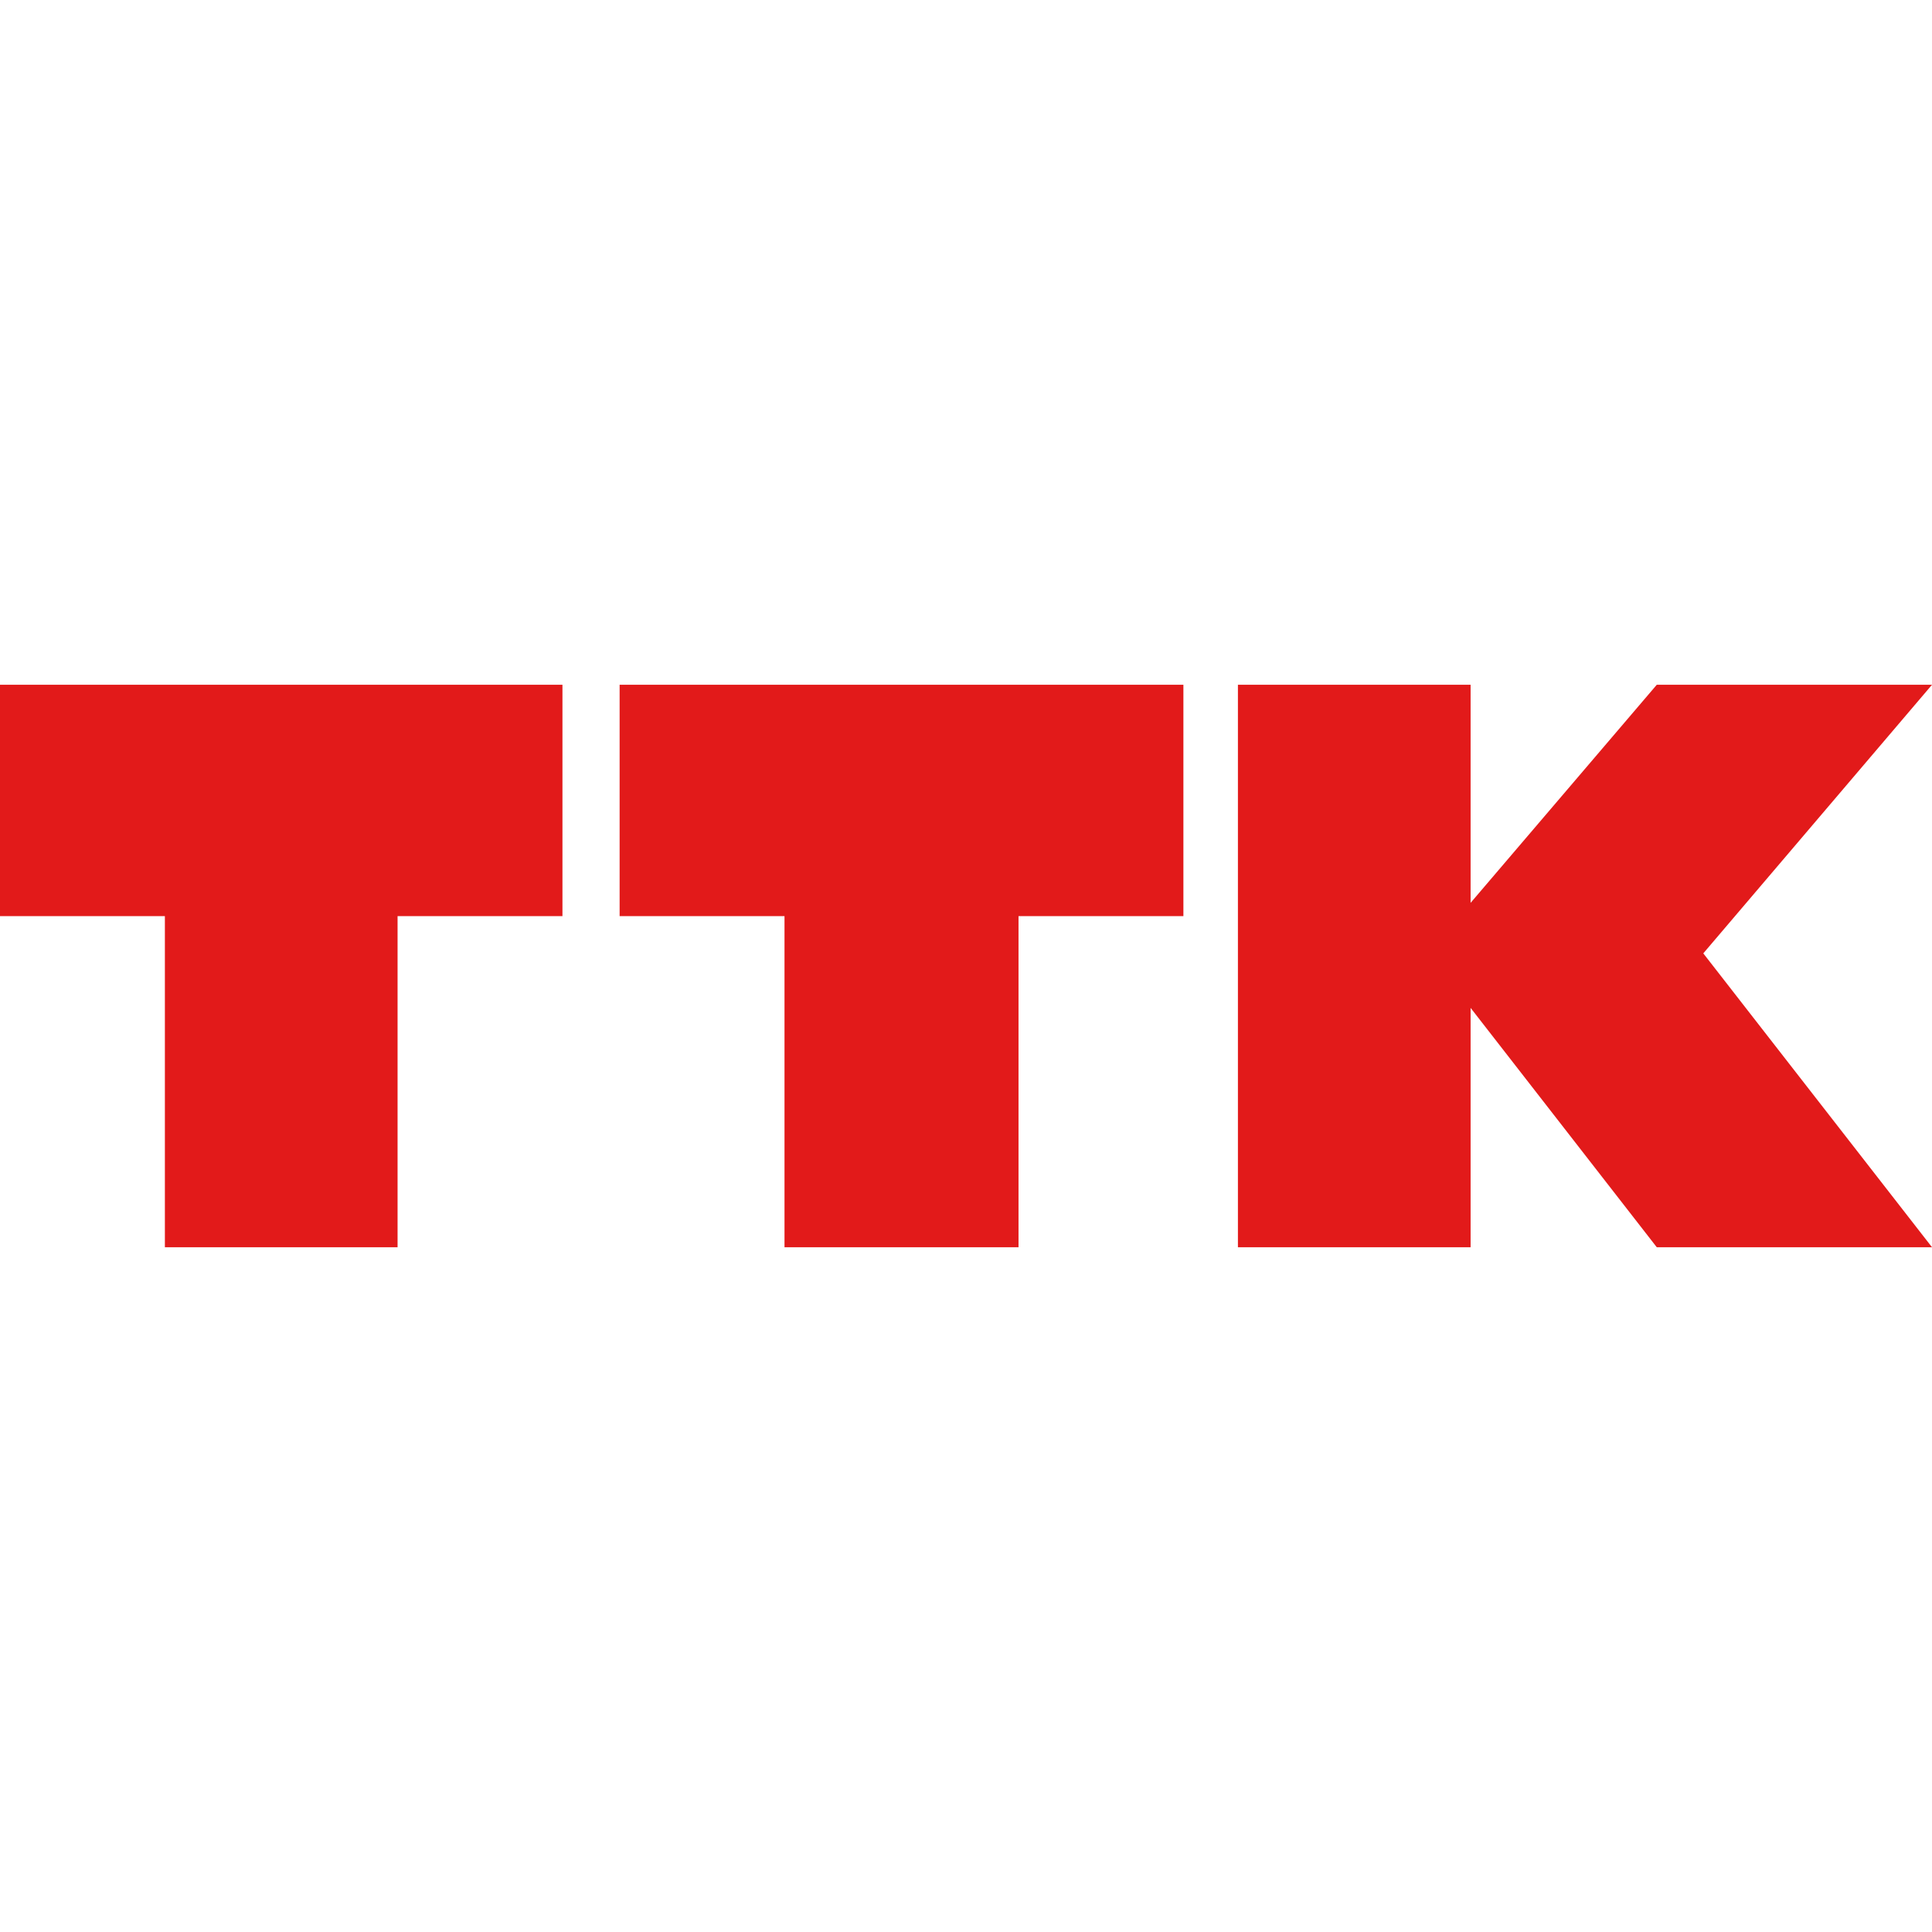
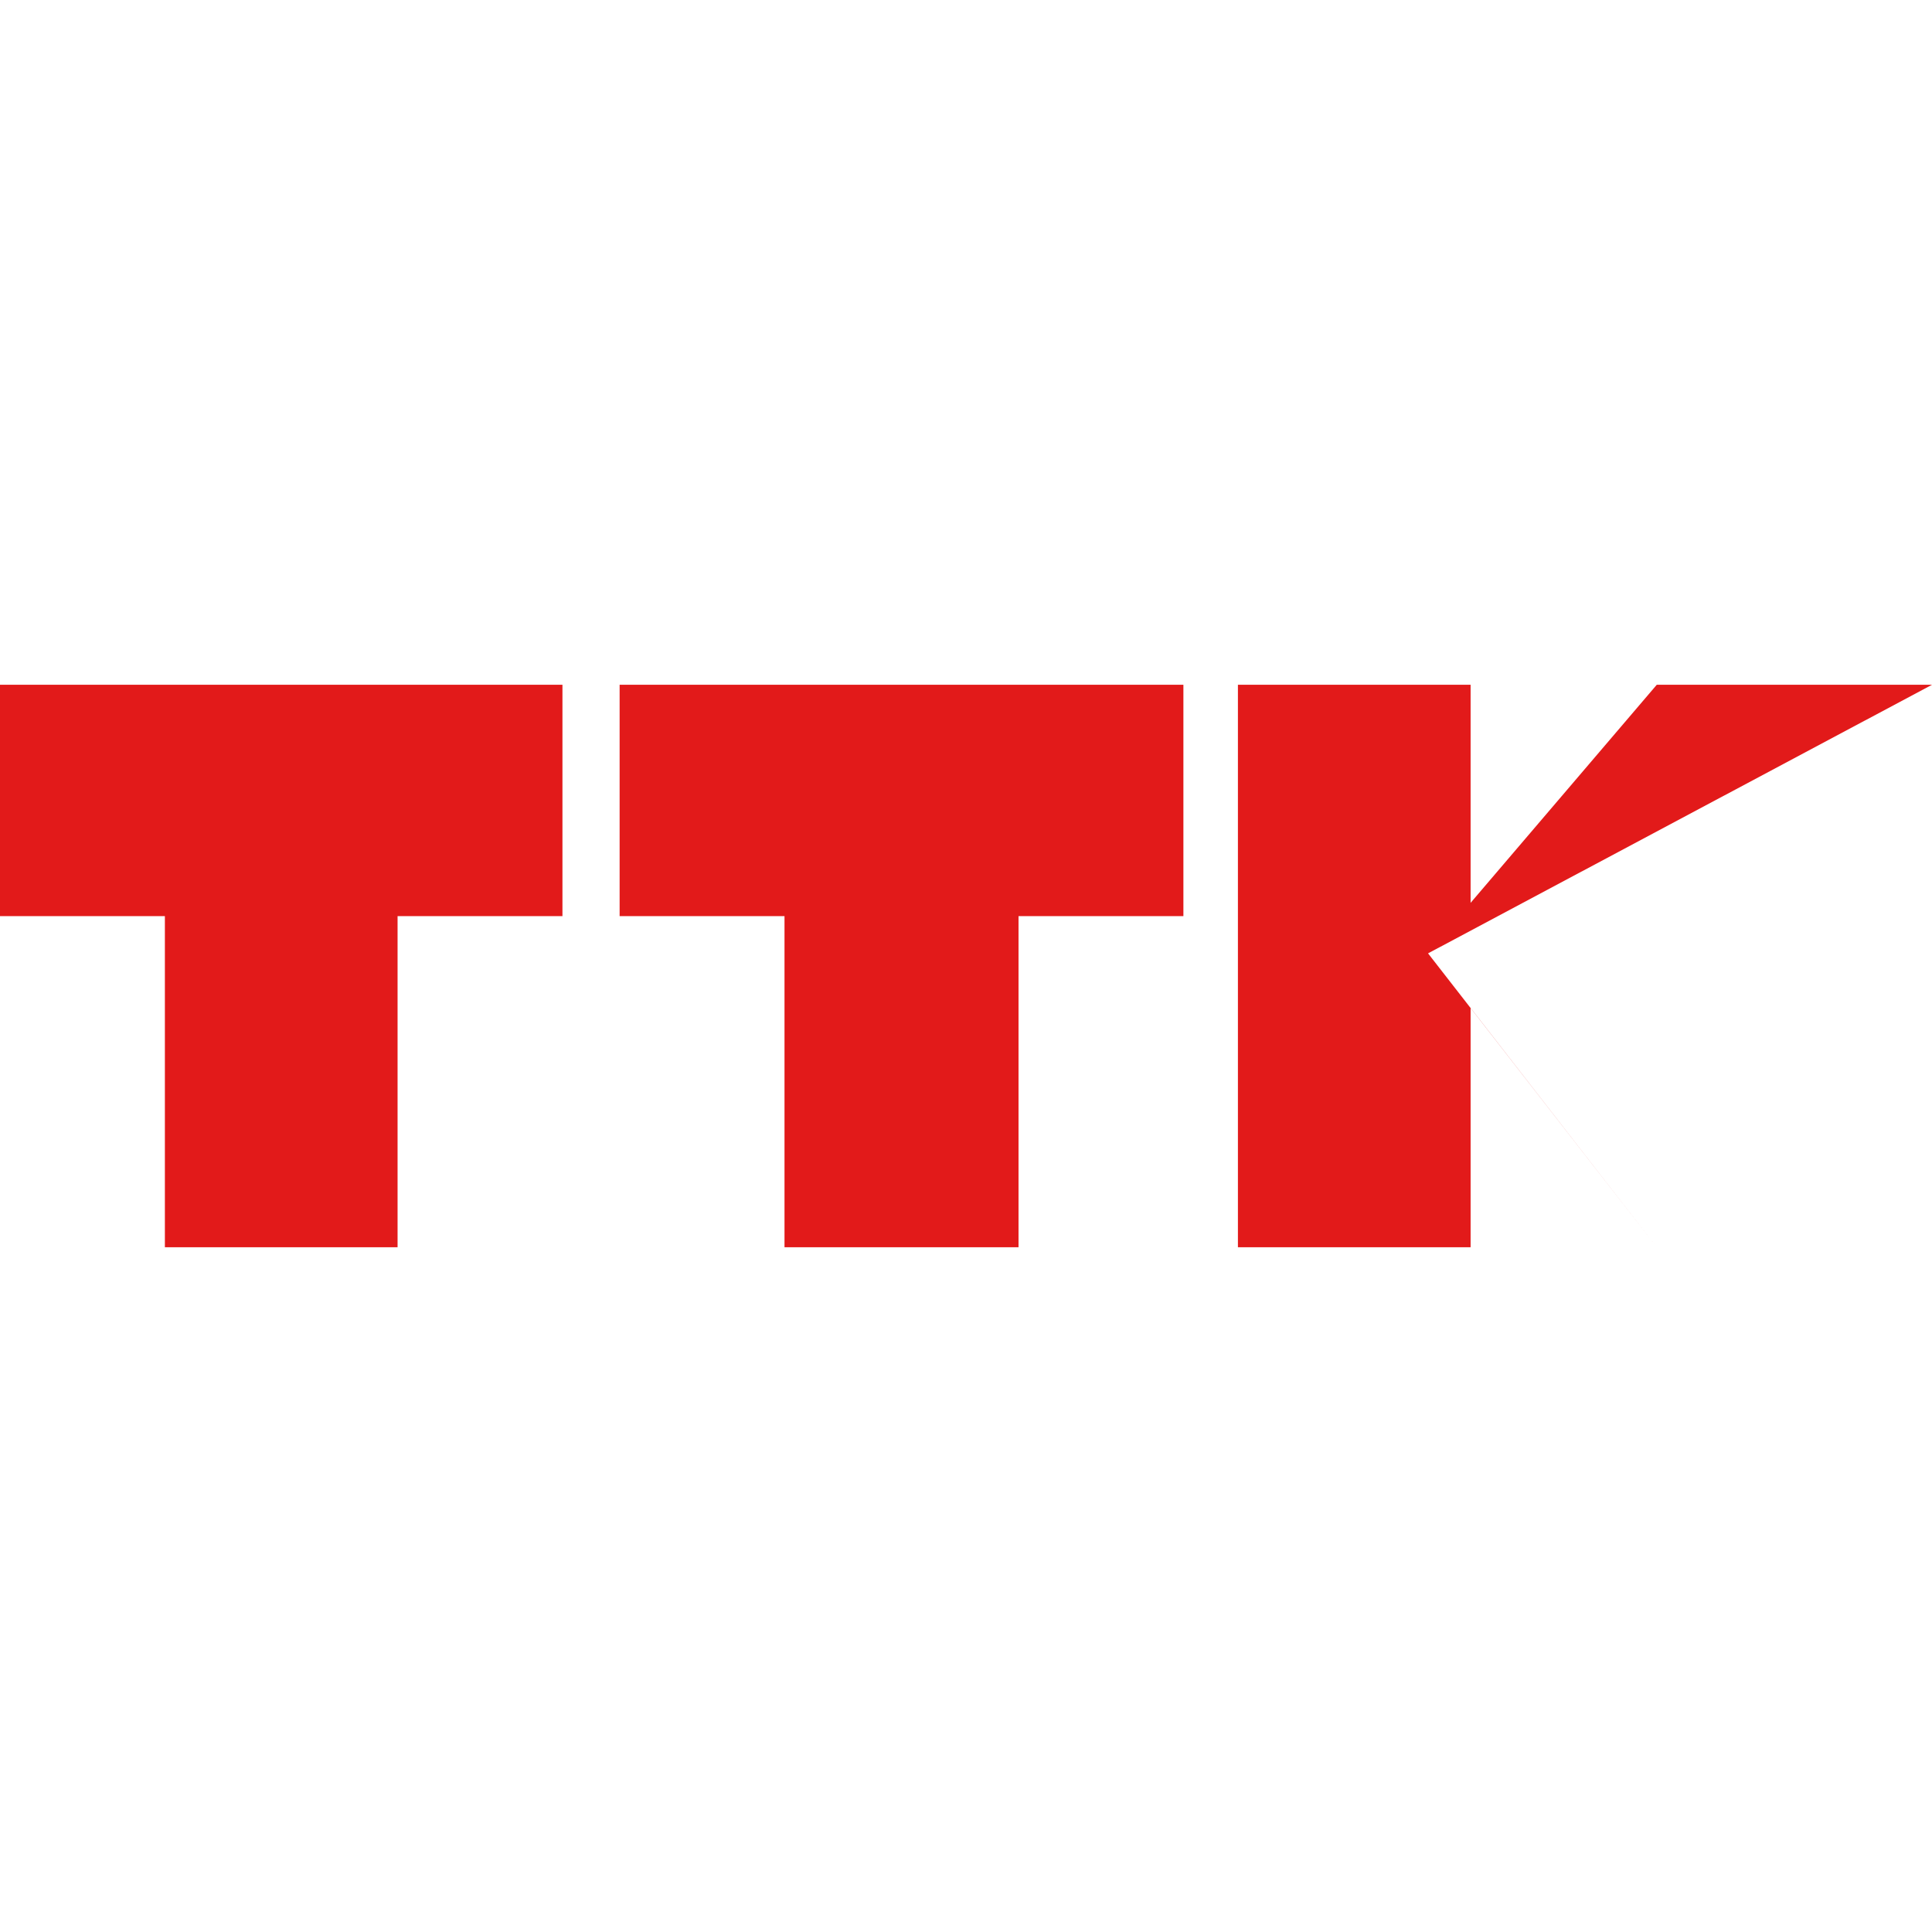
<svg xmlns="http://www.w3.org/2000/svg" width="120" height="120">
  <svg viewBox="0 0 2536.19 738.341" shape-rendering="geometricPrecision" text-rendering="geometricPrecision" image-rendering="optimizeQuality" fill-rule="evenodd" clip-rule="evenodd" x="0" y="0">
    <defs>
      <style>.gfil0{fill:#e21a1a}</style>
    </defs>
    <g id="gСлой_x0020_1">
-       <path class="gfil0" d="M1625.05 738.341h305.45V424.153l244.37 314.188h361.32l-300.23-385.754L2536.19 0h-361.32L1930.5 286.259V0h-305.45zM813.393 0h740.087v303.718h-216.44v434.623h-307.2V303.718H813.393zM0 0h738.341v303.718H521.902v434.623H216.444V303.718H0z" />
+       <path class="gfil0" d="M1625.05 738.341h305.45V424.153l244.37 314.188l-300.23-385.754L2536.19 0h-361.32L1930.5 286.259V0h-305.45zM813.393 0h740.087v303.718h-216.44v434.623h-307.2V303.718H813.393zM0 0h738.341v303.718H521.902v434.623H216.444V303.718H0z" />
    </g>
  </svg>
</svg>